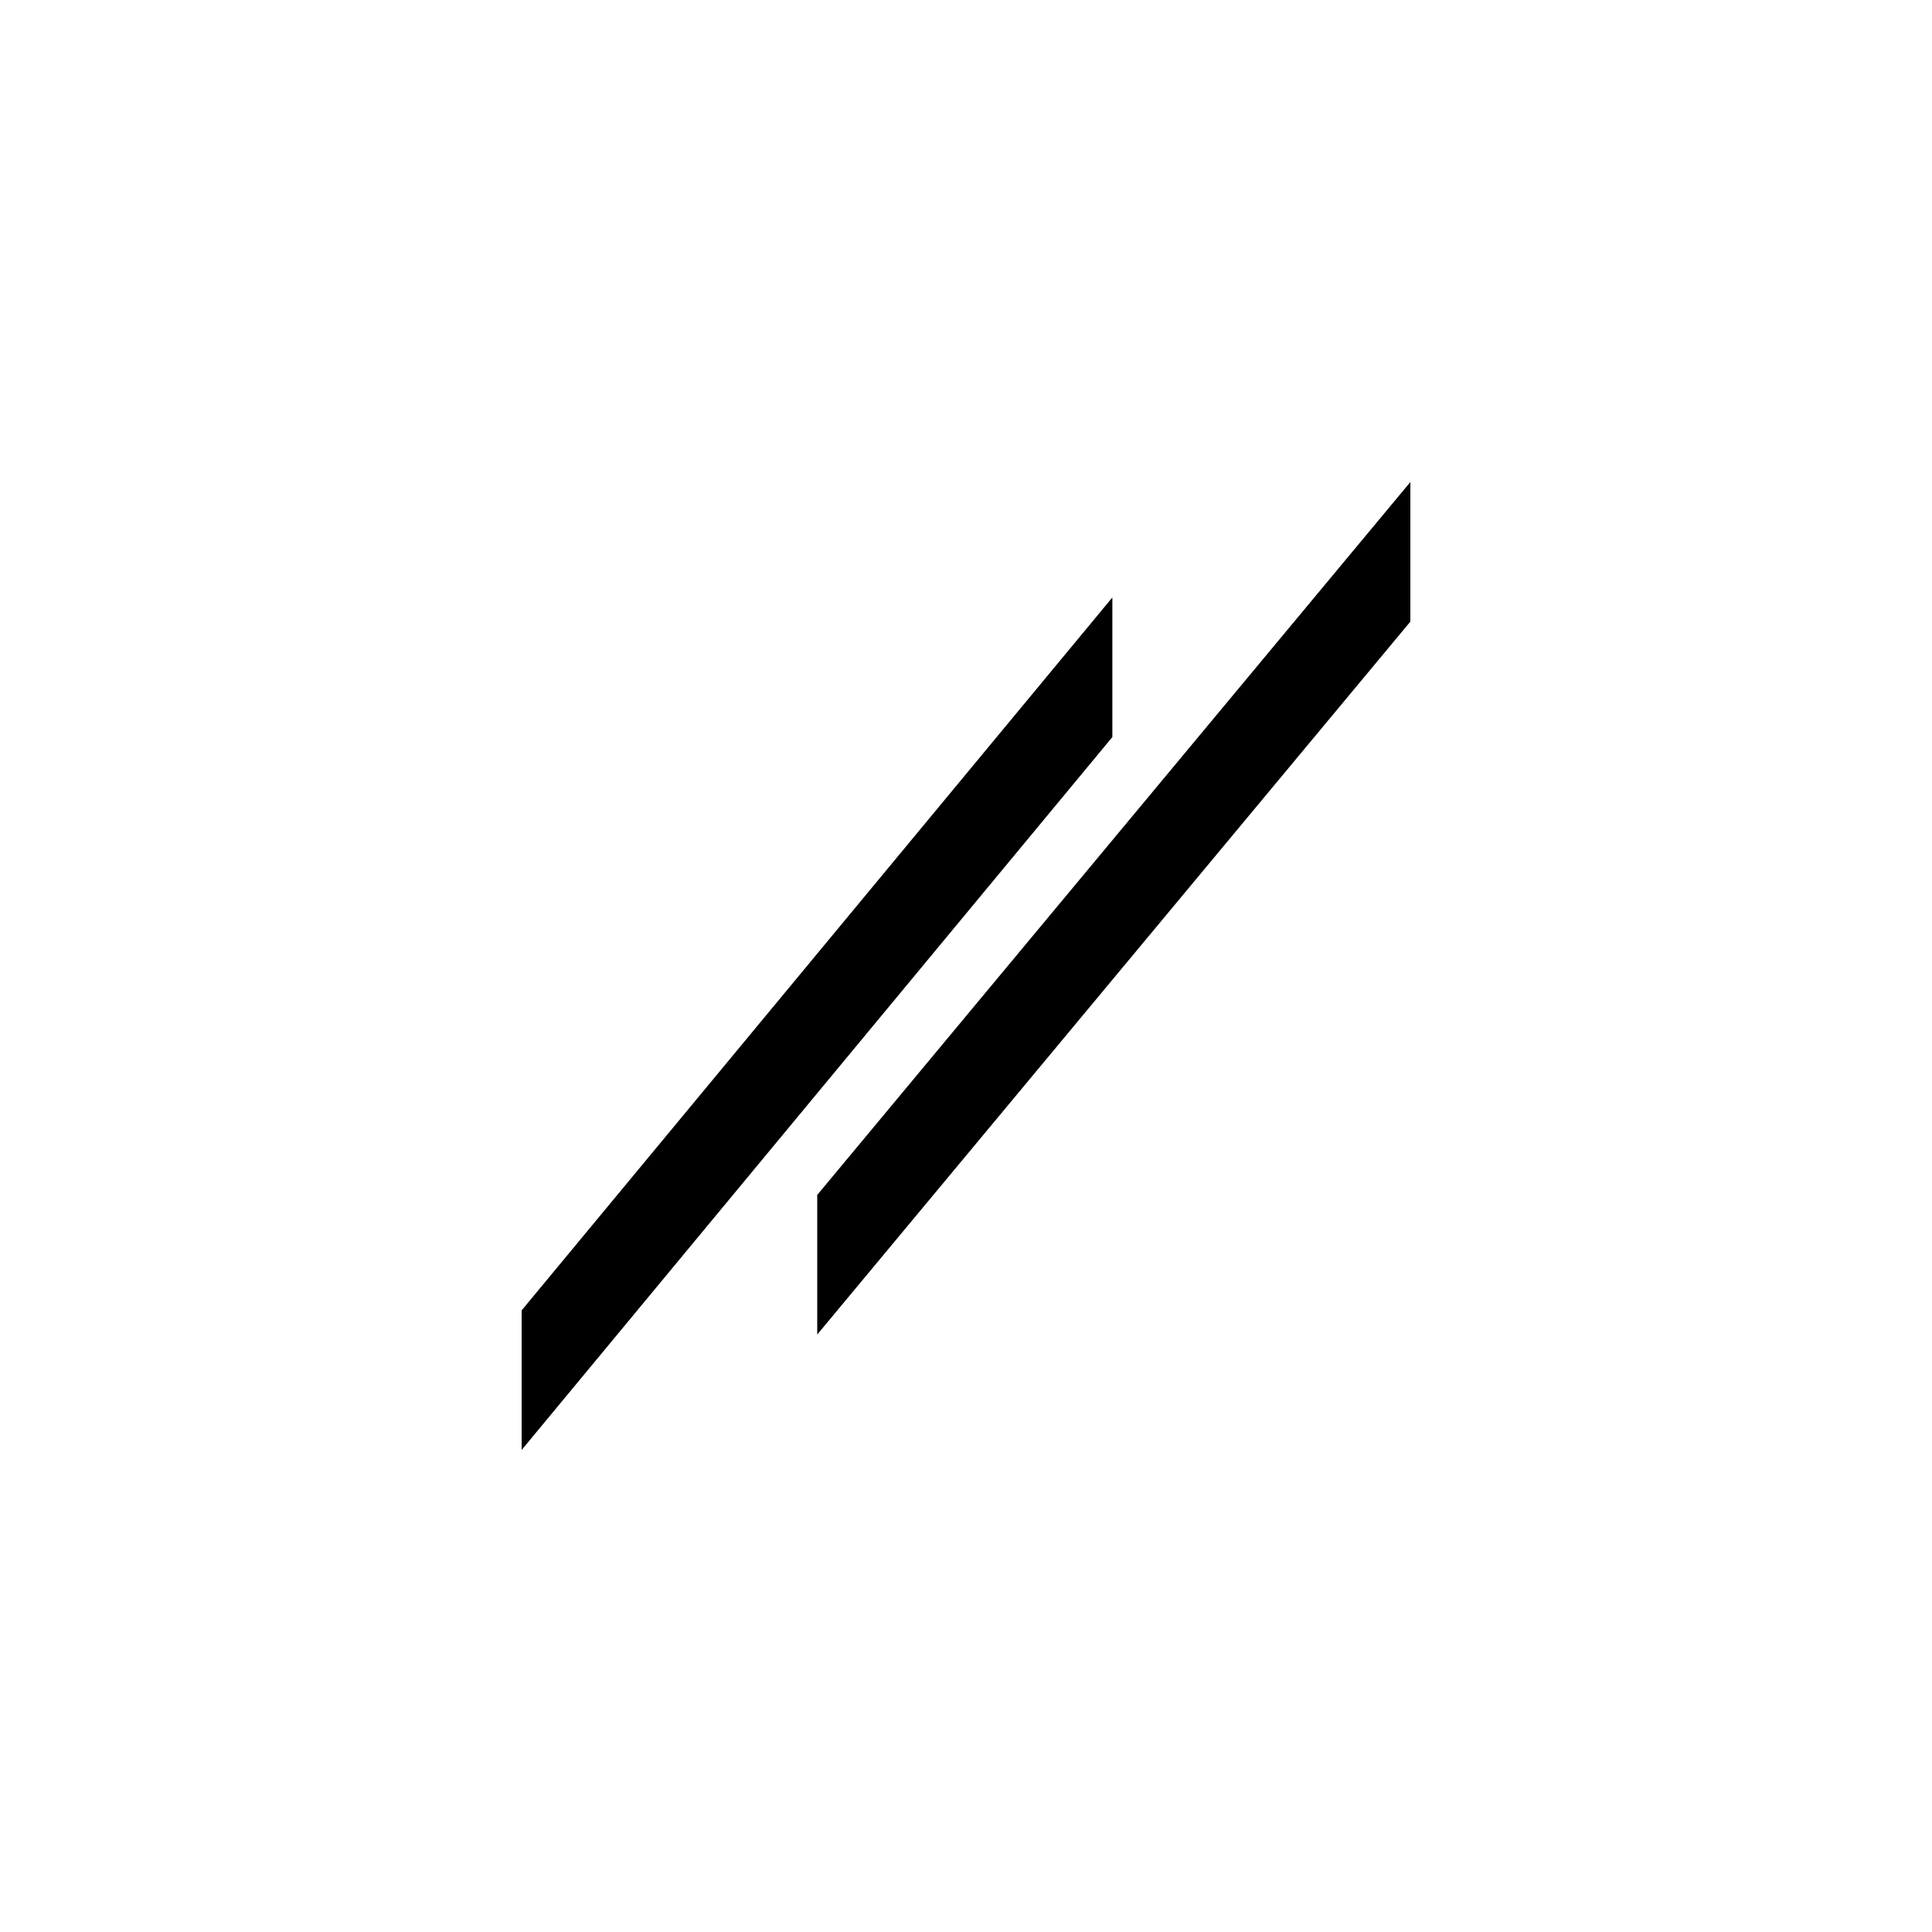
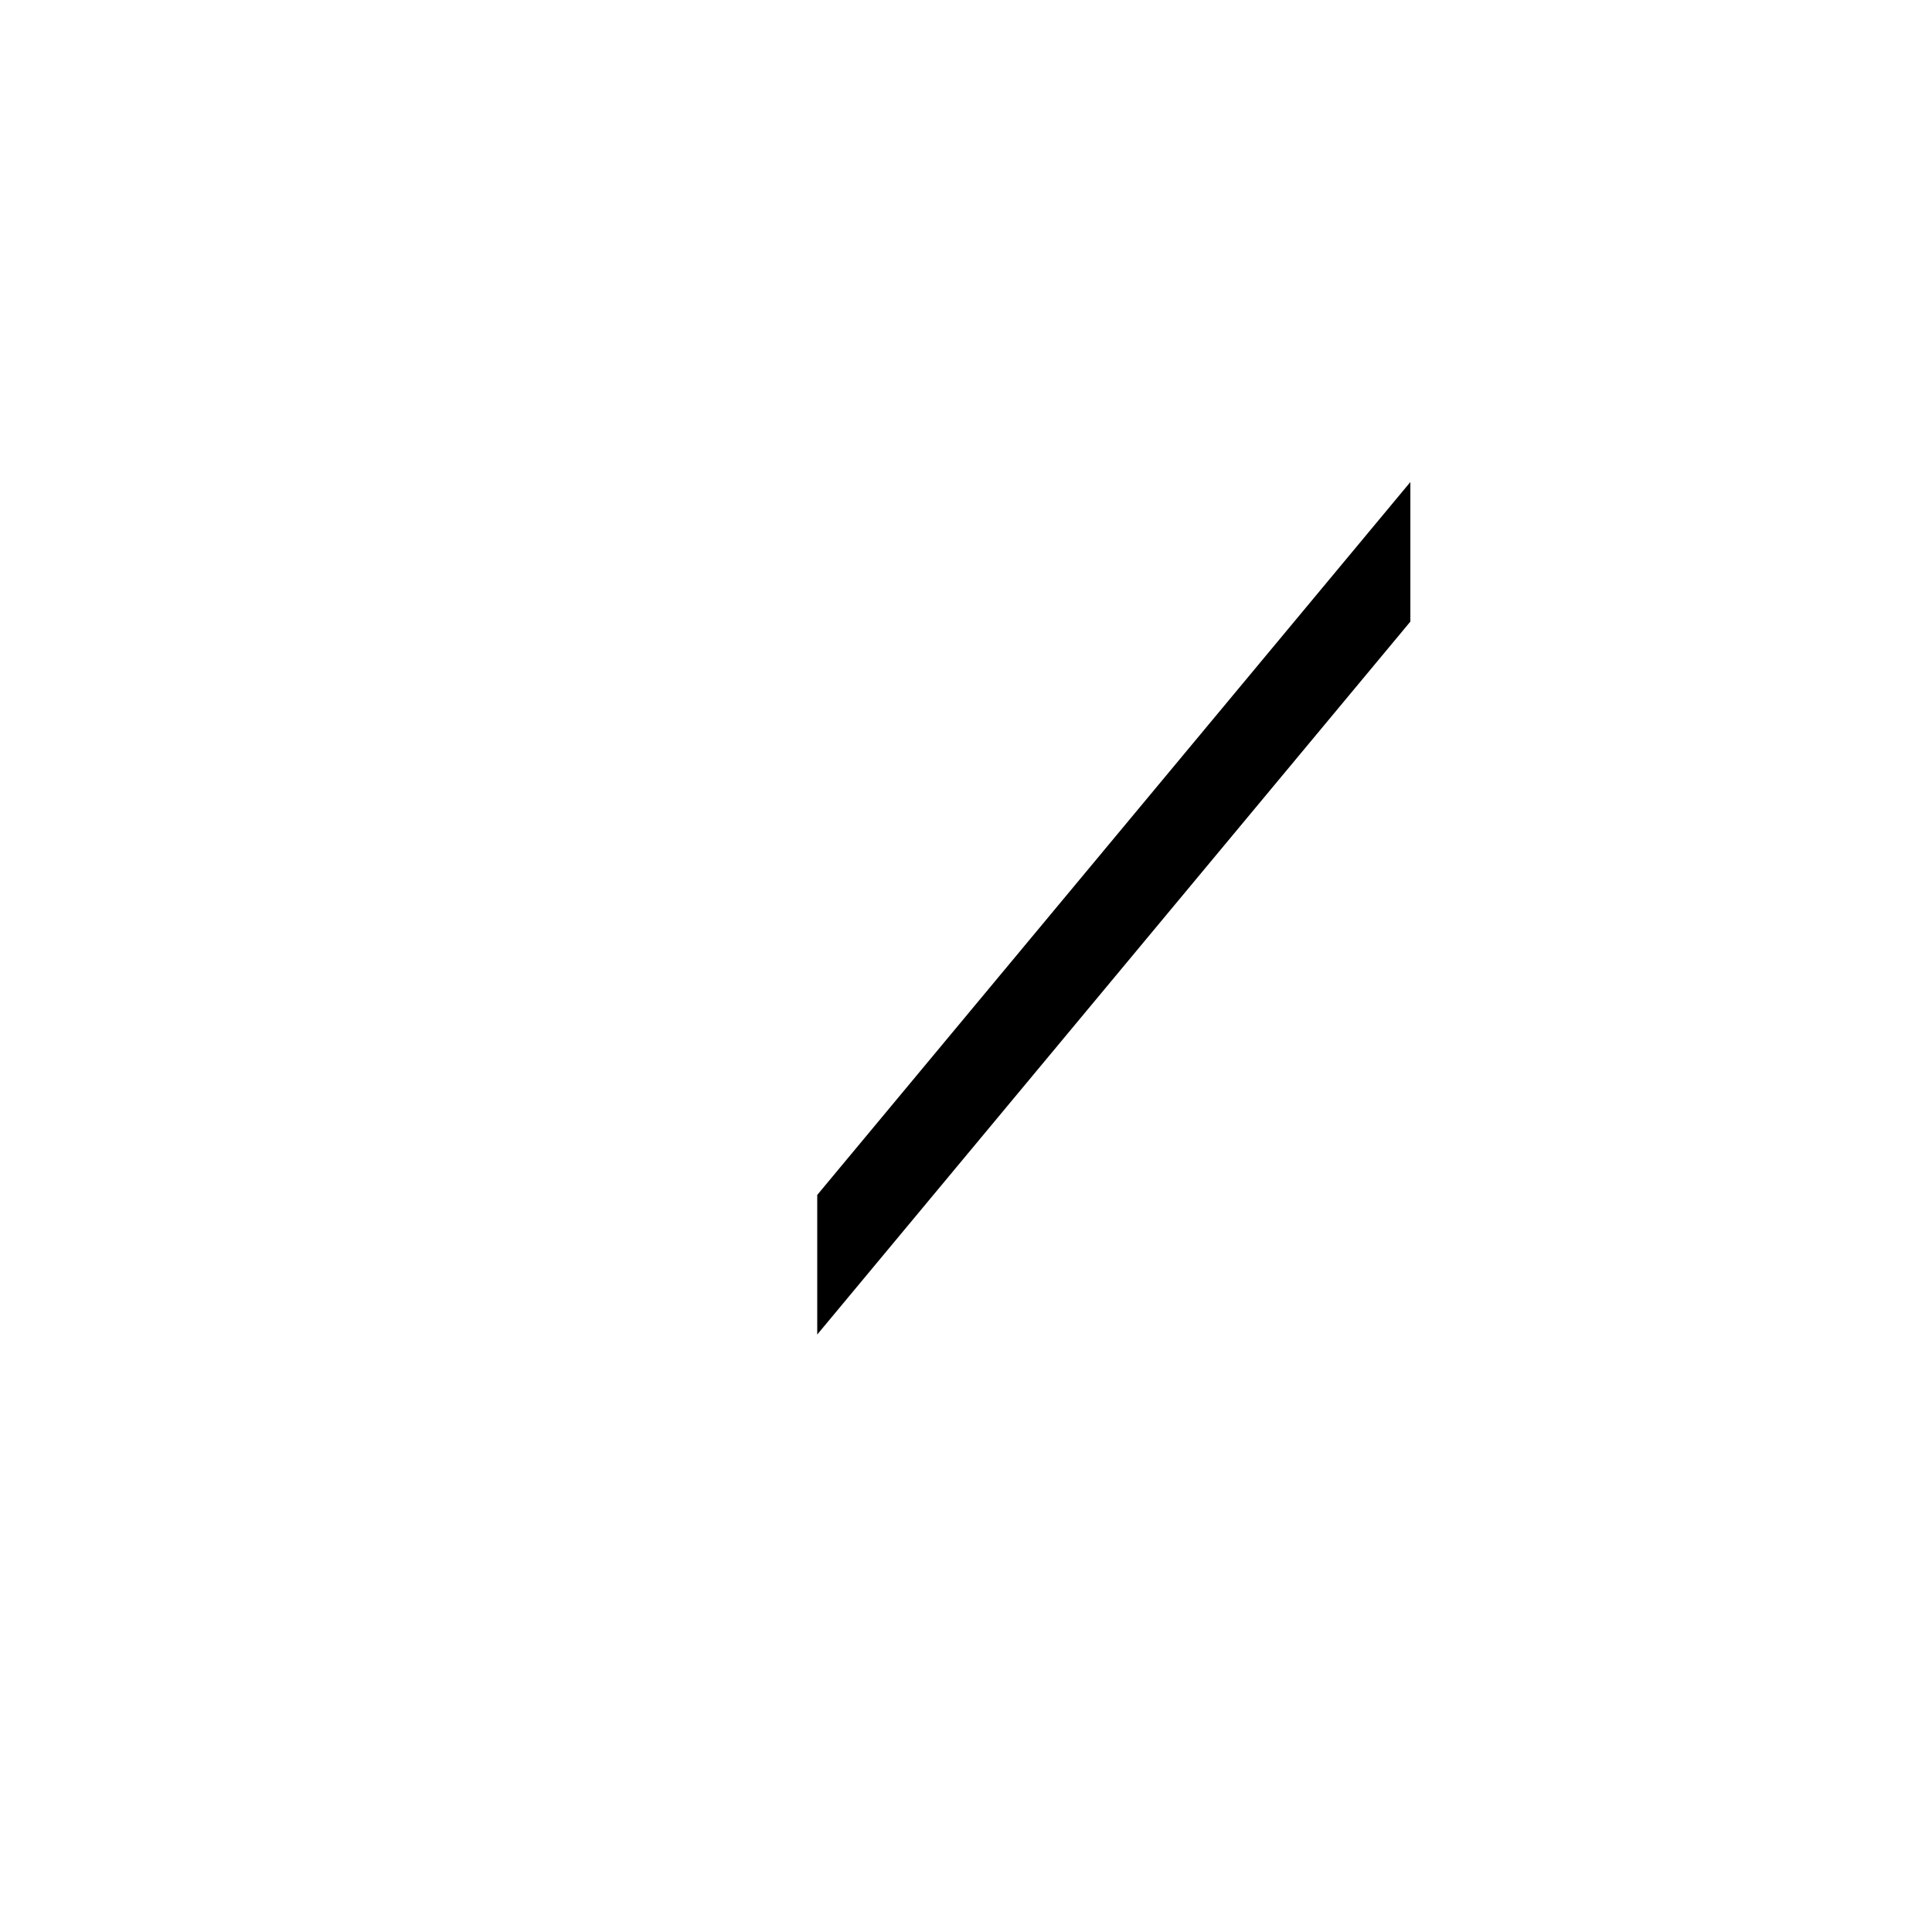
<svg xmlns="http://www.w3.org/2000/svg" id="Logo" viewBox="0 0 40 40">
  <defs>
    <style>
      .cls-1 {
        fill: none;
      }
    </style>
  </defs>
  <rect class="cls-1" height="40" width="40" />
  <g>
    <polygon id="polygon3094" points="16.92 27.63 29.2 12.87 29.2 9.98 16.92 24.74 16.92 27.63" />
-     <polygon id="polygon3117" points="23.03 15.26 23.03 12.37 10.8 27.13 10.8 30.02 23.03 15.26" />
  </g>
</svg>